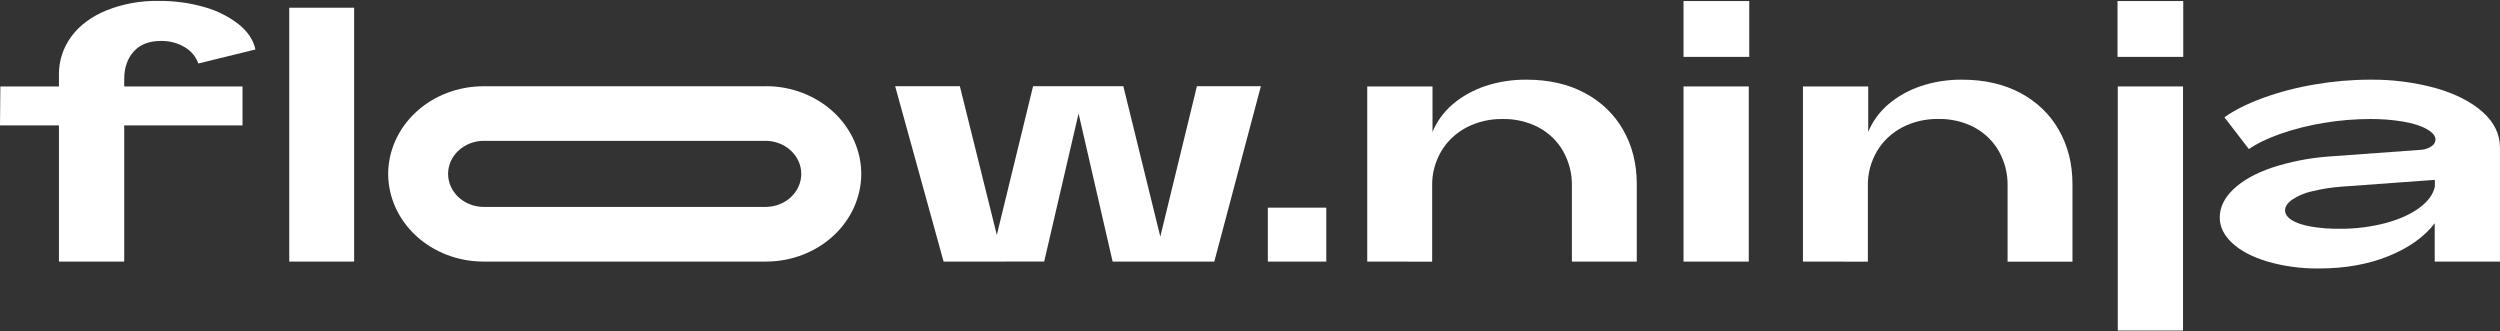
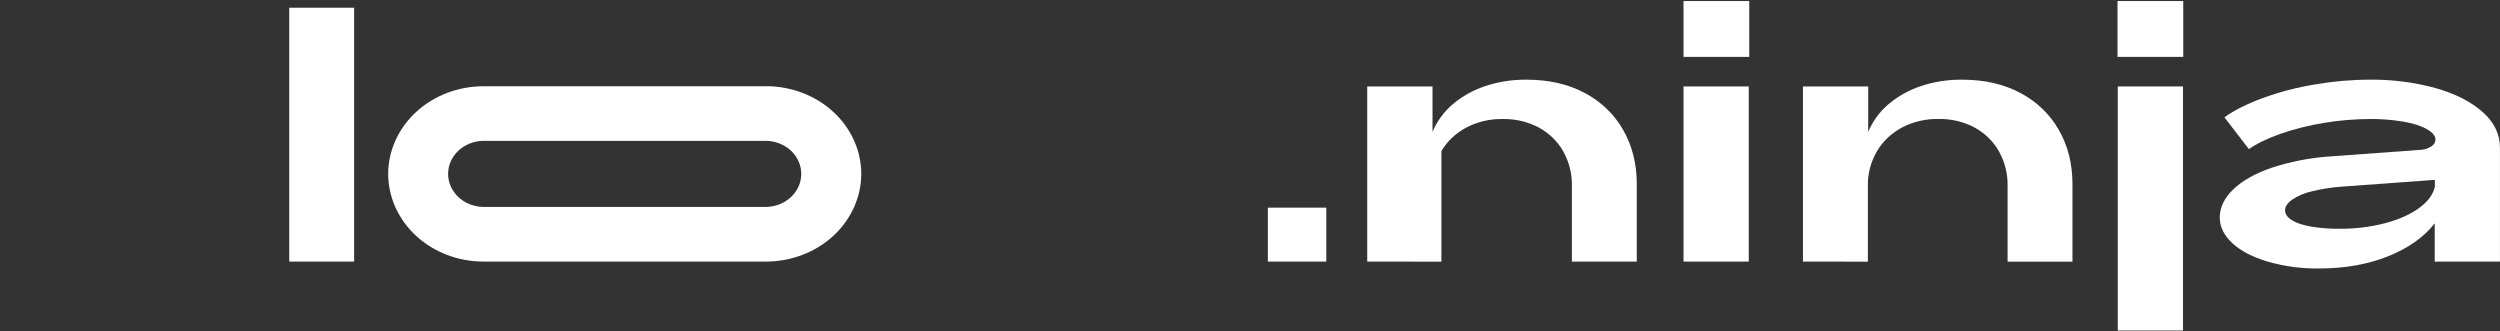
<svg xmlns="http://www.w3.org/2000/svg" width="951" height="126" viewBox="0 0 951 126" fill="none">
  <rect x="0" y="0" width="951" height="126" fill="#333333" stroke="none" />
  <path d="M504.52 78.994V99.507H482.286V78.994H504.52Z" fill="white" />
-   <path d="M22.424 99.508V47.705H0L0.141 32.88H22.424V28.456C22.334 23.264 23.984 18.172 27.149 13.878C30.3 9.614 34.767 6.297 40.552 3.926C46.761 1.459 53.468 0.239 60.227 0.345C66.153 0.281 72.053 1.071 77.715 2.687C82.531 4.024 86.997 6.261 90.836 9.259C94.31 12.084 96.419 15.271 97.165 18.822L75.436 24.161C74.568 21.611 72.756 19.423 70.317 17.979C67.619 16.344 64.445 15.505 61.218 15.572C56.713 15.572 53.258 16.917 50.853 19.607C48.449 22.297 47.249 25.809 47.253 30.143V32.88H92.256V47.705H47.253V99.501L22.424 99.508Z" fill="white" />
  <path d="M110.03 99.506V2.938H134.711V99.506H110.03Z" fill="white" />
  <path d="M665.415 0.397V21.637H640.41V0.397H665.415Z" fill="white" />
  <path d="M830.508 0.397V21.637H805.503V0.397H830.508Z" fill="white" />
-   <path d="M520.098 99.513V32.886H544.927V50.194C546.572 46.18 549.203 42.572 552.613 39.652C556.175 36.642 560.344 34.307 564.883 32.782C569.968 31.08 575.345 30.242 580.754 30.31C589.121 30.31 596.455 31.979 602.756 35.318C608.996 38.605 614.082 43.476 617.41 49.351C620.884 55.376 622.623 62.25 622.628 69.975V99.513H597.946V70.624C598.036 66.036 596.875 61.501 594.571 57.434C592.441 53.698 589.218 50.587 585.268 48.456C581.099 46.282 576.372 45.181 571.584 45.27C566.799 45.203 562.078 46.301 557.9 48.456C553.865 50.573 550.546 53.681 548.309 57.434C545.903 61.524 544.691 66.121 544.793 70.773V99.532L520.098 99.513Z" fill="white" />
+   <path d="M520.098 99.513V32.886H544.927V50.194C546.572 46.18 549.203 42.572 552.613 39.652C556.175 36.642 560.344 34.307 564.883 32.782C569.968 31.08 575.345 30.242 580.754 30.31C589.121 30.31 596.455 31.979 602.756 35.318C608.996 38.605 614.082 43.476 617.41 49.351C620.884 55.376 622.623 62.25 622.628 69.975V99.513H597.946V70.624C598.036 66.036 596.875 61.501 594.571 57.434C592.441 53.698 589.218 50.587 585.268 48.456C581.099 46.282 576.372 45.181 571.584 45.27C566.799 45.203 562.078 46.301 557.9 48.456C553.865 50.573 550.546 53.681 548.309 57.434V99.532L520.098 99.513Z" fill="white" />
  <path d="M665.232 32.886H640.41V99.513H665.232V32.886Z" fill="white" />
  <path d="M830.422 32.886H805.6V125.729H830.422V32.886Z" fill="white" />
  <path d="M685.844 99.513V32.885H710.666V50.194C712.314 46.18 714.947 42.571 718.358 39.652C721.913 36.643 726.076 34.308 730.608 32.782C735.69 31.08 741.065 30.243 746.471 30.31C754.839 30.31 762.175 31.979 768.48 35.318C774.728 38.612 779.819 43.492 783.149 49.377C786.622 55.402 788.361 62.276 788.366 70.001V99.539H763.685V70.624C763.777 66.036 762.618 61.501 760.317 57.434C758.187 53.688 754.959 50.57 751 48.436C746.833 46.261 742.109 45.161 737.323 45.251C732.537 45.182 727.817 46.281 723.639 48.436C719.604 50.56 716.286 53.675 714.055 57.434C711.645 61.523 710.433 66.12 710.539 70.773V99.532L685.844 99.513Z" fill="white" />
  <path d="M908.571 97.431C900.86 100.558 892.068 102.122 882.195 102.122C875.576 102.211 868.984 101.335 862.661 99.527C856.872 97.797 852.381 95.455 849.188 92.501C845.996 89.547 844.397 86.303 844.393 82.769C844.393 78.877 846.132 75.276 849.61 71.968C853.089 68.659 857.948 65.934 864.187 63.793C871.083 61.54 878.266 60.118 885.557 59.563L921.243 56.968C922.563 56.828 923.823 56.381 924.906 55.671C925.378 55.391 925.766 55.007 926.038 54.554C926.309 54.101 926.454 53.593 926.46 53.076C926.46 51.696 925.356 50.375 923.148 49.112C920.933 47.853 917.931 46.9 914.119 46.245C910 45.571 905.822 45.245 901.638 45.271C895.7 45.281 889.774 45.78 883.932 46.764C878.305 47.676 872.782 49.07 867.436 50.928C862.401 52.715 858.416 54.646 855.482 56.722L846.172 44.623C849.922 41.928 854.811 39.476 860.84 37.266C867.204 34.962 873.799 33.241 880.529 32.127C887.485 30.925 894.547 30.315 901.624 30.305C910.023 30.224 918.389 31.298 926.446 33.49C933.947 35.618 939.919 38.645 944.363 42.572C948.807 46.5 951.015 51.076 950.987 56.3V99.501H926.165V84.943C922.147 90.146 916.283 94.309 908.571 97.431ZM871.753 83.704C873.448 84.794 875.867 85.611 879.017 86.175C882.577 86.774 886.192 87.059 889.811 87.025C895.751 87.082 901.67 86.359 907.39 84.878C912.701 83.442 917.005 81.511 920.3 79.085C923.596 76.658 925.569 73.968 926.221 71.014V68.419L890.535 71.014C886.797 71.299 883.093 71.888 879.467 72.772C876.748 73.37 874.182 74.455 871.915 75.964C870.129 77.262 869.236 78.611 869.236 79.999C869.236 81.388 870.066 82.62 871.753 83.704Z" fill="white" />
  <path d="M291.484 53.576C295.044 53.651 298.431 55.008 300.92 57.357C303.409 59.706 304.802 62.861 304.802 66.146C304.802 69.431 303.409 72.585 300.92 74.934C298.431 77.284 295.044 78.641 291.484 78.715H183.772C180.213 78.641 176.826 77.284 174.337 74.934C171.848 72.585 170.454 69.431 170.454 66.146C170.454 62.861 171.848 59.706 174.337 57.357C176.826 55.008 180.213 53.651 183.772 53.576H291.484ZM291.484 32.816H183.772C174.203 32.85 165.036 36.373 158.271 42.617C151.506 48.861 147.691 57.32 147.657 66.149C147.685 74.987 151.503 83.455 158.276 89.704C165.05 95.954 174.228 99.476 183.808 99.501H291.484C301.062 99.474 310.239 95.951 317.011 89.702C323.783 83.453 327.6 74.986 327.628 66.149C327.605 57.309 323.791 48.838 317.018 42.585C310.245 36.333 301.065 32.809 291.484 32.783V32.816Z" fill="white" />
-   <path d="M358.945 99.508L340.515 32.783H365.126L379.189 89.368L392.986 32.783H427.315L441.378 90.017L455.308 32.783H479.645L461.918 99.508H423.243L410.291 43.163L397.205 99.495L358.945 99.508Z" fill="white" />
</svg>